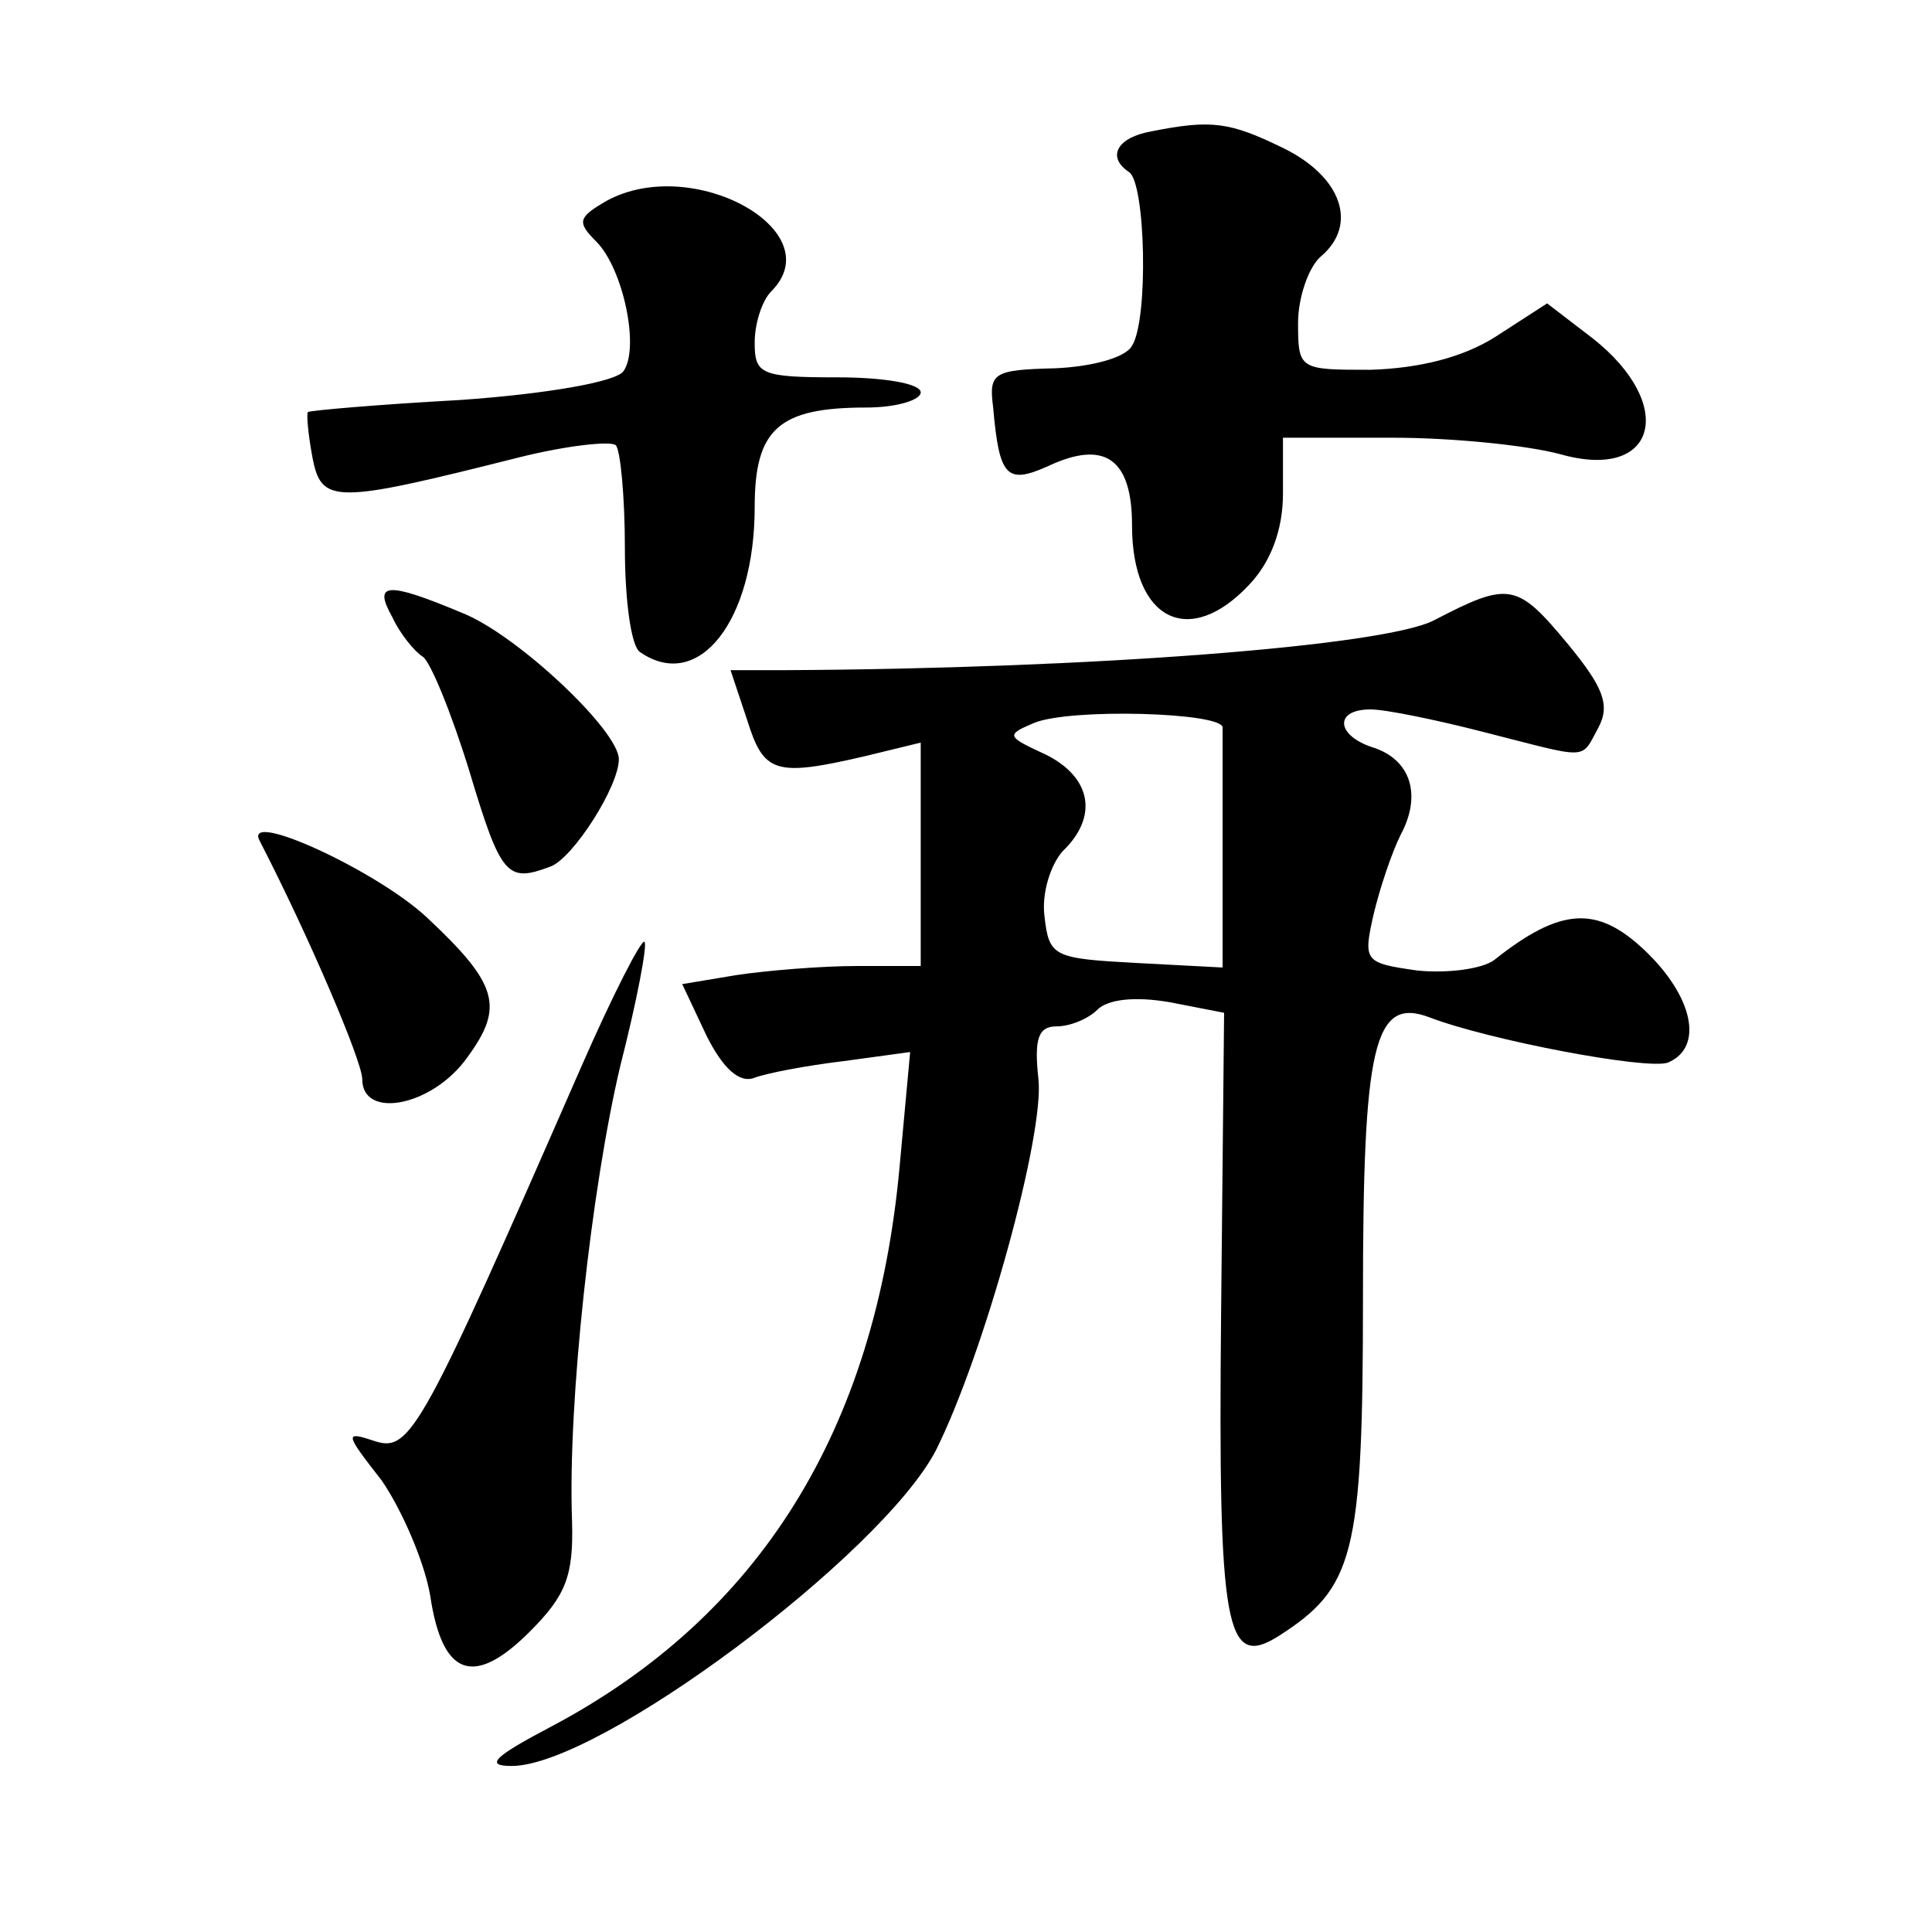
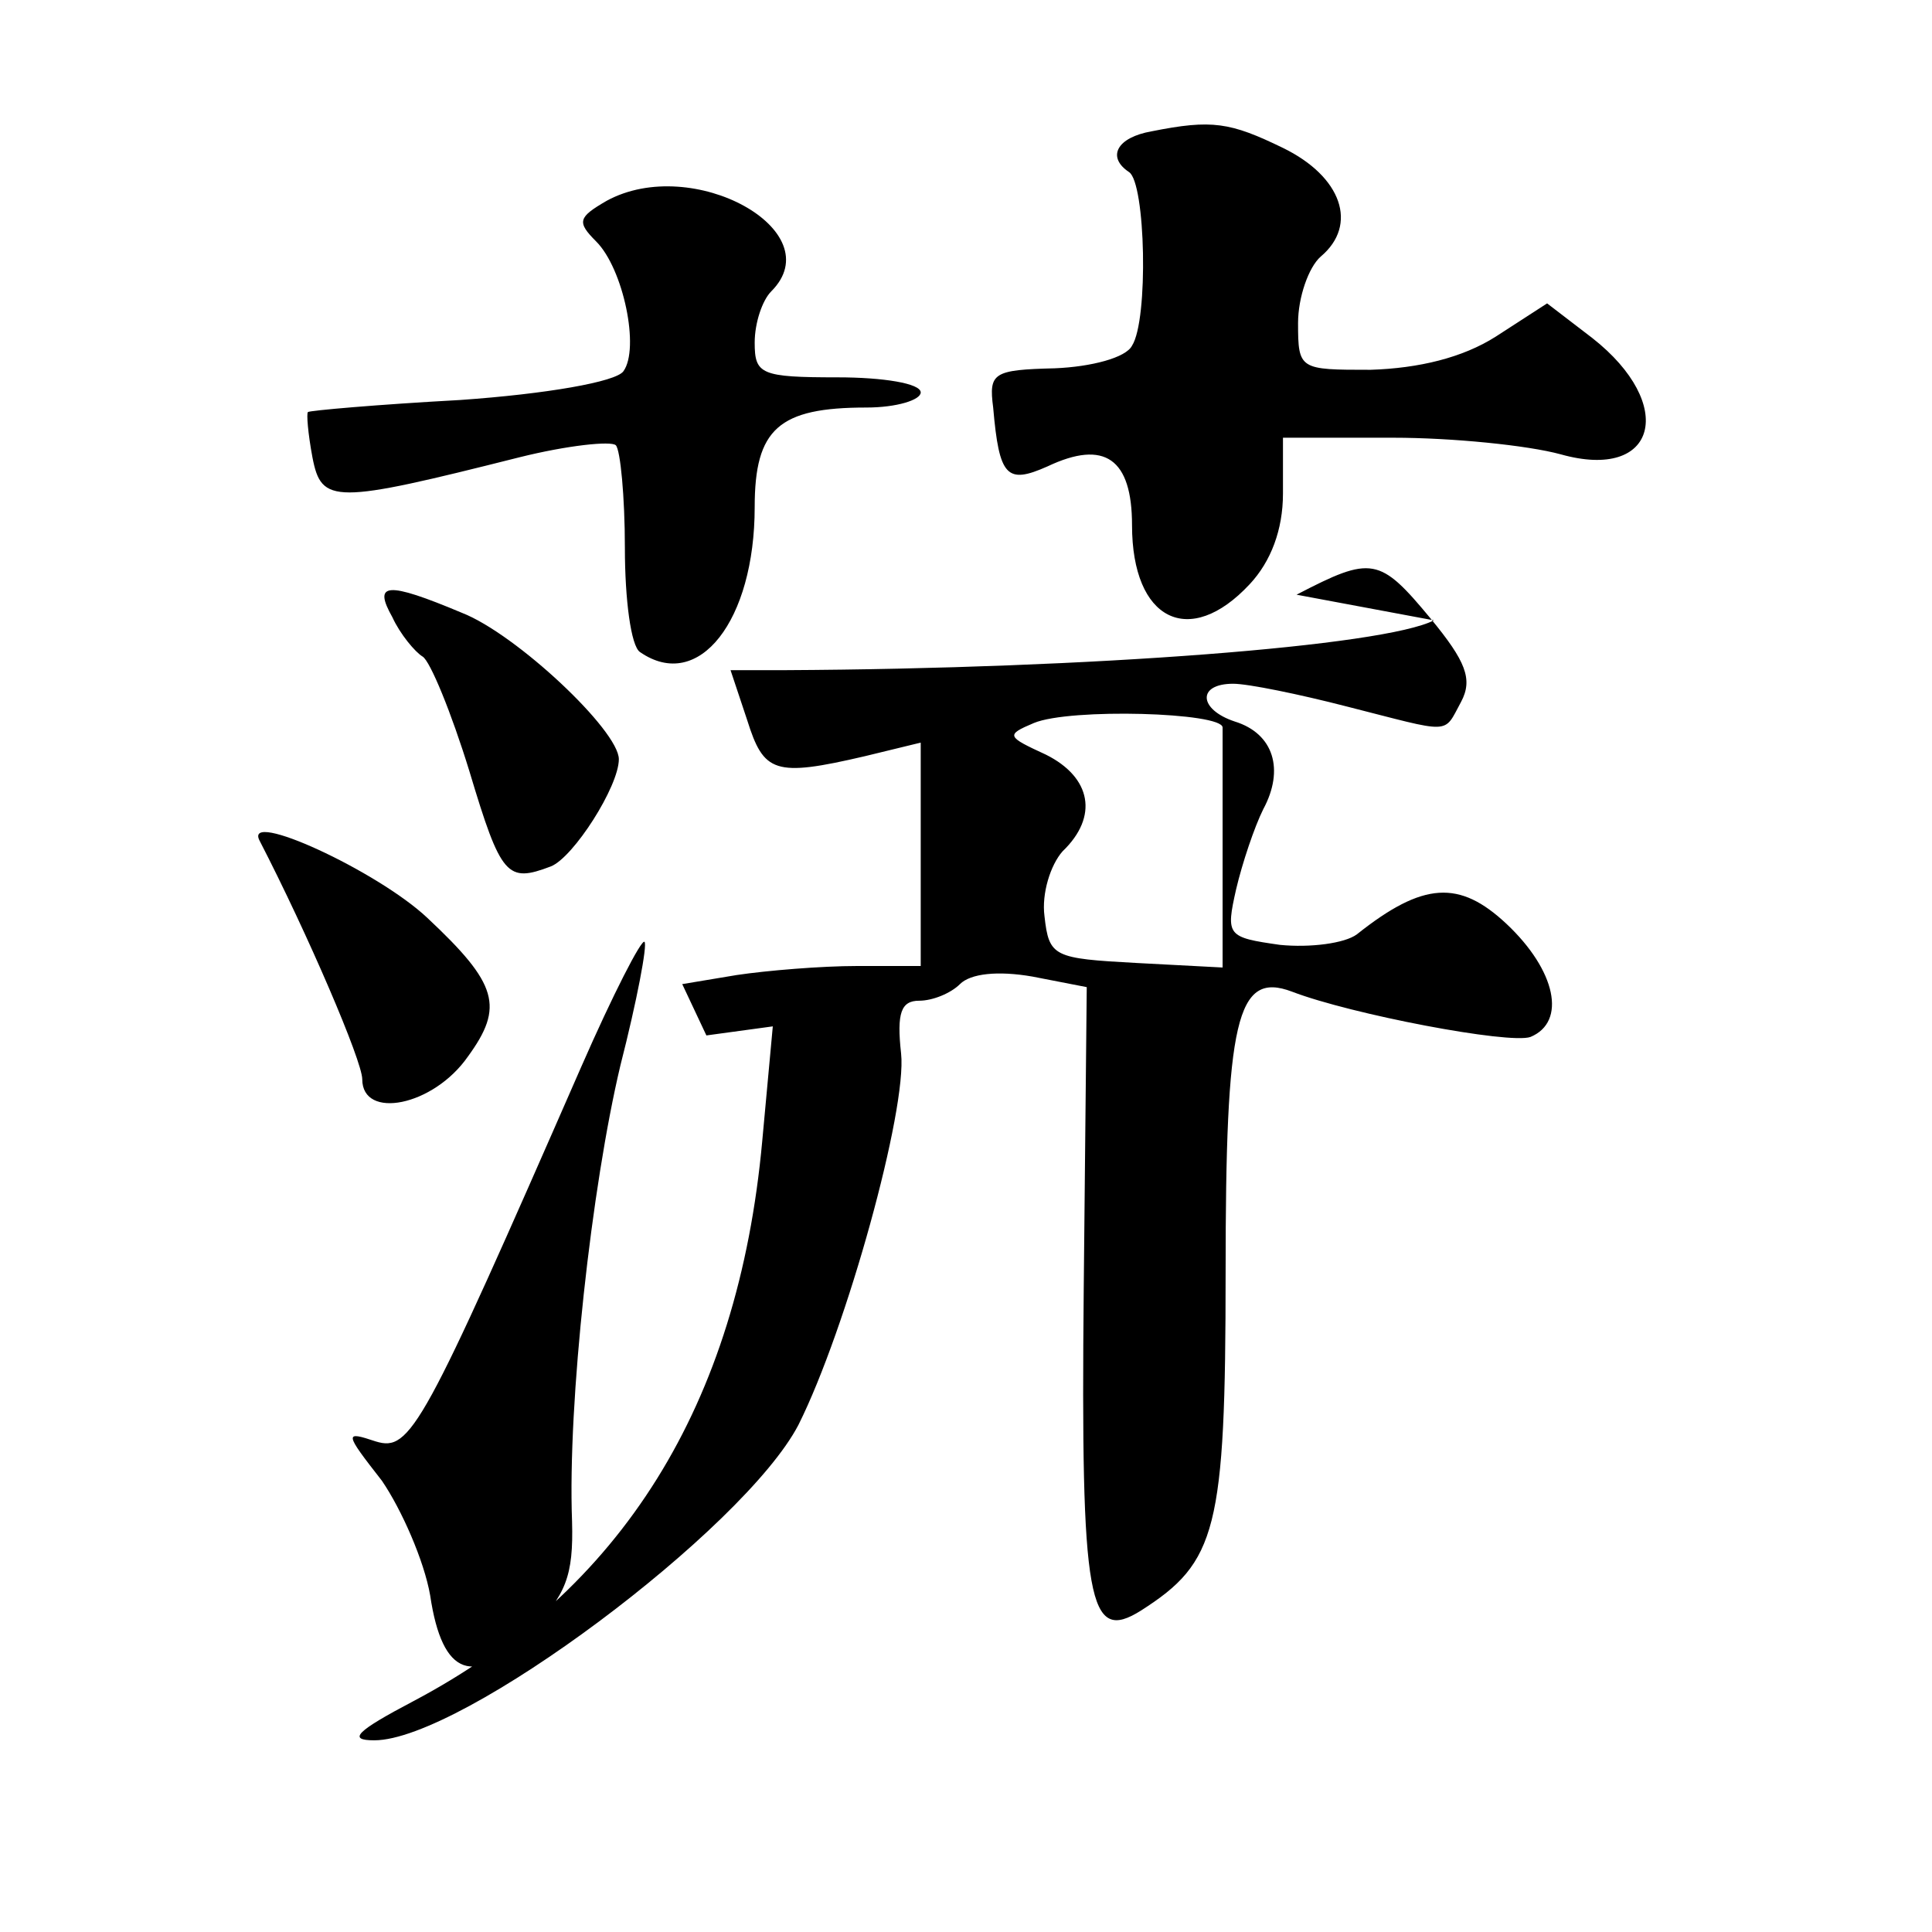
<svg xmlns="http://www.w3.org/2000/svg" version="1.0" width="128pt" height="128pt" viewBox="0 0 128 128" preserveAspectRatio="xMidYMid meet">
  <g transform="translate(0,128) scale(0.1,-0.1)" fill="#0" stroke="none">
-     <path d="M763 1193 c-23 -4 -30 -17 -15 -27 11 -7 13 -98 2 -115 -4 -8 -27 -14 -51 -15 -41 -1 -44 -3 -41 -26 4 -46 9 -51 36 -39 38 18 56 5 56 -39 0 -63 38 -82 78 -39 14 15 22 36 22 60 l0 37 73 0 c39 0 89 -5 111 -11 64 -18 77 33 21 77 l-30 23 -34 -22 c-22 -14 -51 -21 -83 -22 -47 0 -48 0 -48 31 0 17 7 37 15 44 25 21 14 53 -25 72 -35 17 -47 19 -87 11z M402 1147 c-19 -11 -20 -14 -7 -27 18 -18 29 -71 18 -86 -5 -7 -51 -15 -108 -19 -55 -3 -100 -7 -101 -8 -1 -1 0 -14 3 -30 6 -31 14 -31 137 0 32 8 61 11 64 8 3 -3 6 -34 6 -68 0 -34 4 -65 10 -69 39 -27 76 21 76 96 0 52 16 66 74 66 20 0 36 5 36 10 0 6 -25 10 -55 10 -51 0 -55 2 -55 23 0 13 5 28 11 34 40 40 -52 91 -109 60z M260 871 c5 -11 15 -23 20 -26 5 -3 19 -37 31 -76 21 -70 25 -74 54 -63 15 6 45 53 45 71 0 19 -68 83 -104 97 -50 21 -59 20 -46 -3z M950 869 c-33 -17 -227 -32 -430 -33 l-36 0 11 -33 c11 -35 18 -38 78 -24 l37 9 0 -74 0 -74 -42 0 c-24 0 -60 -3 -80 -6 l-36 -6 16 -34 c11 -22 22 -32 32 -28 8 3 34 8 59 11 l44 6 -7 -76 c-16 -175 -93 -298 -231 -371 -38 -20 -44 -26 -26 -26 58 0 245 140 281 209 32 64 72 209 68 246 -3 27 0 35 12 35 9 0 21 5 27 11 7 7 25 9 48 5 l36 -7 -2 -200 c-2 -209 3 -235 38 -213 50 32 56 53 56 224 0 167 7 200 44 186 39 -15 144 -35 158 -30 24 10 17 44 -16 75 -31 29 -55 28 -99 -7 -8 -6 -31 -9 -51 -7 -35 5 -36 6 -29 37 4 17 12 41 18 53 14 26 7 50 -19 58 -24 8 -25 25 -1 25 10 0 44 -7 75 -15 71 -18 64 -19 76 3 8 15 3 27 -20 55 -34 41 -39 42 -89 16z m-140 -71 c0 -5 0 -42 0 -83 l0 -76 -57 3 c-55 3 -58 4 -61 31 -2 15 4 34 12 43 24 23 19 49 -11 64 -26 12 -27 13 -8 21 24 10 125 7 125 -3z M172 723 c32 -62 68 -146 68 -158 0 -27 47 -18 70 15 24 33 20 48 -27 92 -33 31 -122 72 -111 51z M385 573 c-105 -240 -113 -255 -136 -248 -21 7 -21 6 4 -26 13 -19 28 -53 32 -76 8 -54 29 -61 66 -24 24 24 29 37 28 73 -3 79 13 222 32 302 11 43 18 80 16 82 -2 2 -21 -35 -42 -83z" />
+     <path d="M763 1193 c-23 -4 -30 -17 -15 -27 11 -7 13 -98 2 -115 -4 -8 -27 -14 -51 -15 -41 -1 -44 -3 -41 -26 4 -46 9 -51 36 -39 38 18 56 5 56 -39 0 -63 38 -82 78 -39 14 15 22 36 22 60 l0 37 73 0 c39 0 89 -5 111 -11 64 -18 77 33 21 77 l-30 23 -34 -22 c-22 -14 -51 -21 -83 -22 -47 0 -48 0 -48 31 0 17 7 37 15 44 25 21 14 53 -25 72 -35 17 -47 19 -87 11z M402 1147 c-19 -11 -20 -14 -7 -27 18 -18 29 -71 18 -86 -5 -7 -51 -15 -108 -19 -55 -3 -100 -7 -101 -8 -1 -1 0 -14 3 -30 6 -31 14 -31 137 0 32 8 61 11 64 8 3 -3 6 -34 6 -68 0 -34 4 -65 10 -69 39 -27 76 21 76 96 0 52 16 66 74 66 20 0 36 5 36 10 0 6 -25 10 -55 10 -51 0 -55 2 -55 23 0 13 5 28 11 34 40 40 -52 91 -109 60z M260 871 c5 -11 15 -23 20 -26 5 -3 19 -37 31 -76 21 -70 25 -74 54 -63 15 6 45 53 45 71 0 19 -68 83 -104 97 -50 21 -59 20 -46 -3z M950 869 c-33 -17 -227 -32 -430 -33 l-36 0 11 -33 c11 -35 18 -38 78 -24 l37 9 0 -74 0 -74 -42 0 c-24 0 -60 -3 -80 -6 l-36 -6 16 -34 l44 6 -7 -76 c-16 -175 -93 -298 -231 -371 -38 -20 -44 -26 -26 -26 58 0 245 140 281 209 32 64 72 209 68 246 -3 27 0 35 12 35 9 0 21 5 27 11 7 7 25 9 48 5 l36 -7 -2 -200 c-2 -209 3 -235 38 -213 50 32 56 53 56 224 0 167 7 200 44 186 39 -15 144 -35 158 -30 24 10 17 44 -16 75 -31 29 -55 28 -99 -7 -8 -6 -31 -9 -51 -7 -35 5 -36 6 -29 37 4 17 12 41 18 53 14 26 7 50 -19 58 -24 8 -25 25 -1 25 10 0 44 -7 75 -15 71 -18 64 -19 76 3 8 15 3 27 -20 55 -34 41 -39 42 -89 16z m-140 -71 c0 -5 0 -42 0 -83 l0 -76 -57 3 c-55 3 -58 4 -61 31 -2 15 4 34 12 43 24 23 19 49 -11 64 -26 12 -27 13 -8 21 24 10 125 7 125 -3z M172 723 c32 -62 68 -146 68 -158 0 -27 47 -18 70 15 24 33 20 48 -27 92 -33 31 -122 72 -111 51z M385 573 c-105 -240 -113 -255 -136 -248 -21 7 -21 6 4 -26 13 -19 28 -53 32 -76 8 -54 29 -61 66 -24 24 24 29 37 28 73 -3 79 13 222 32 302 11 43 18 80 16 82 -2 2 -21 -35 -42 -83z" />
  </g>
</svg>